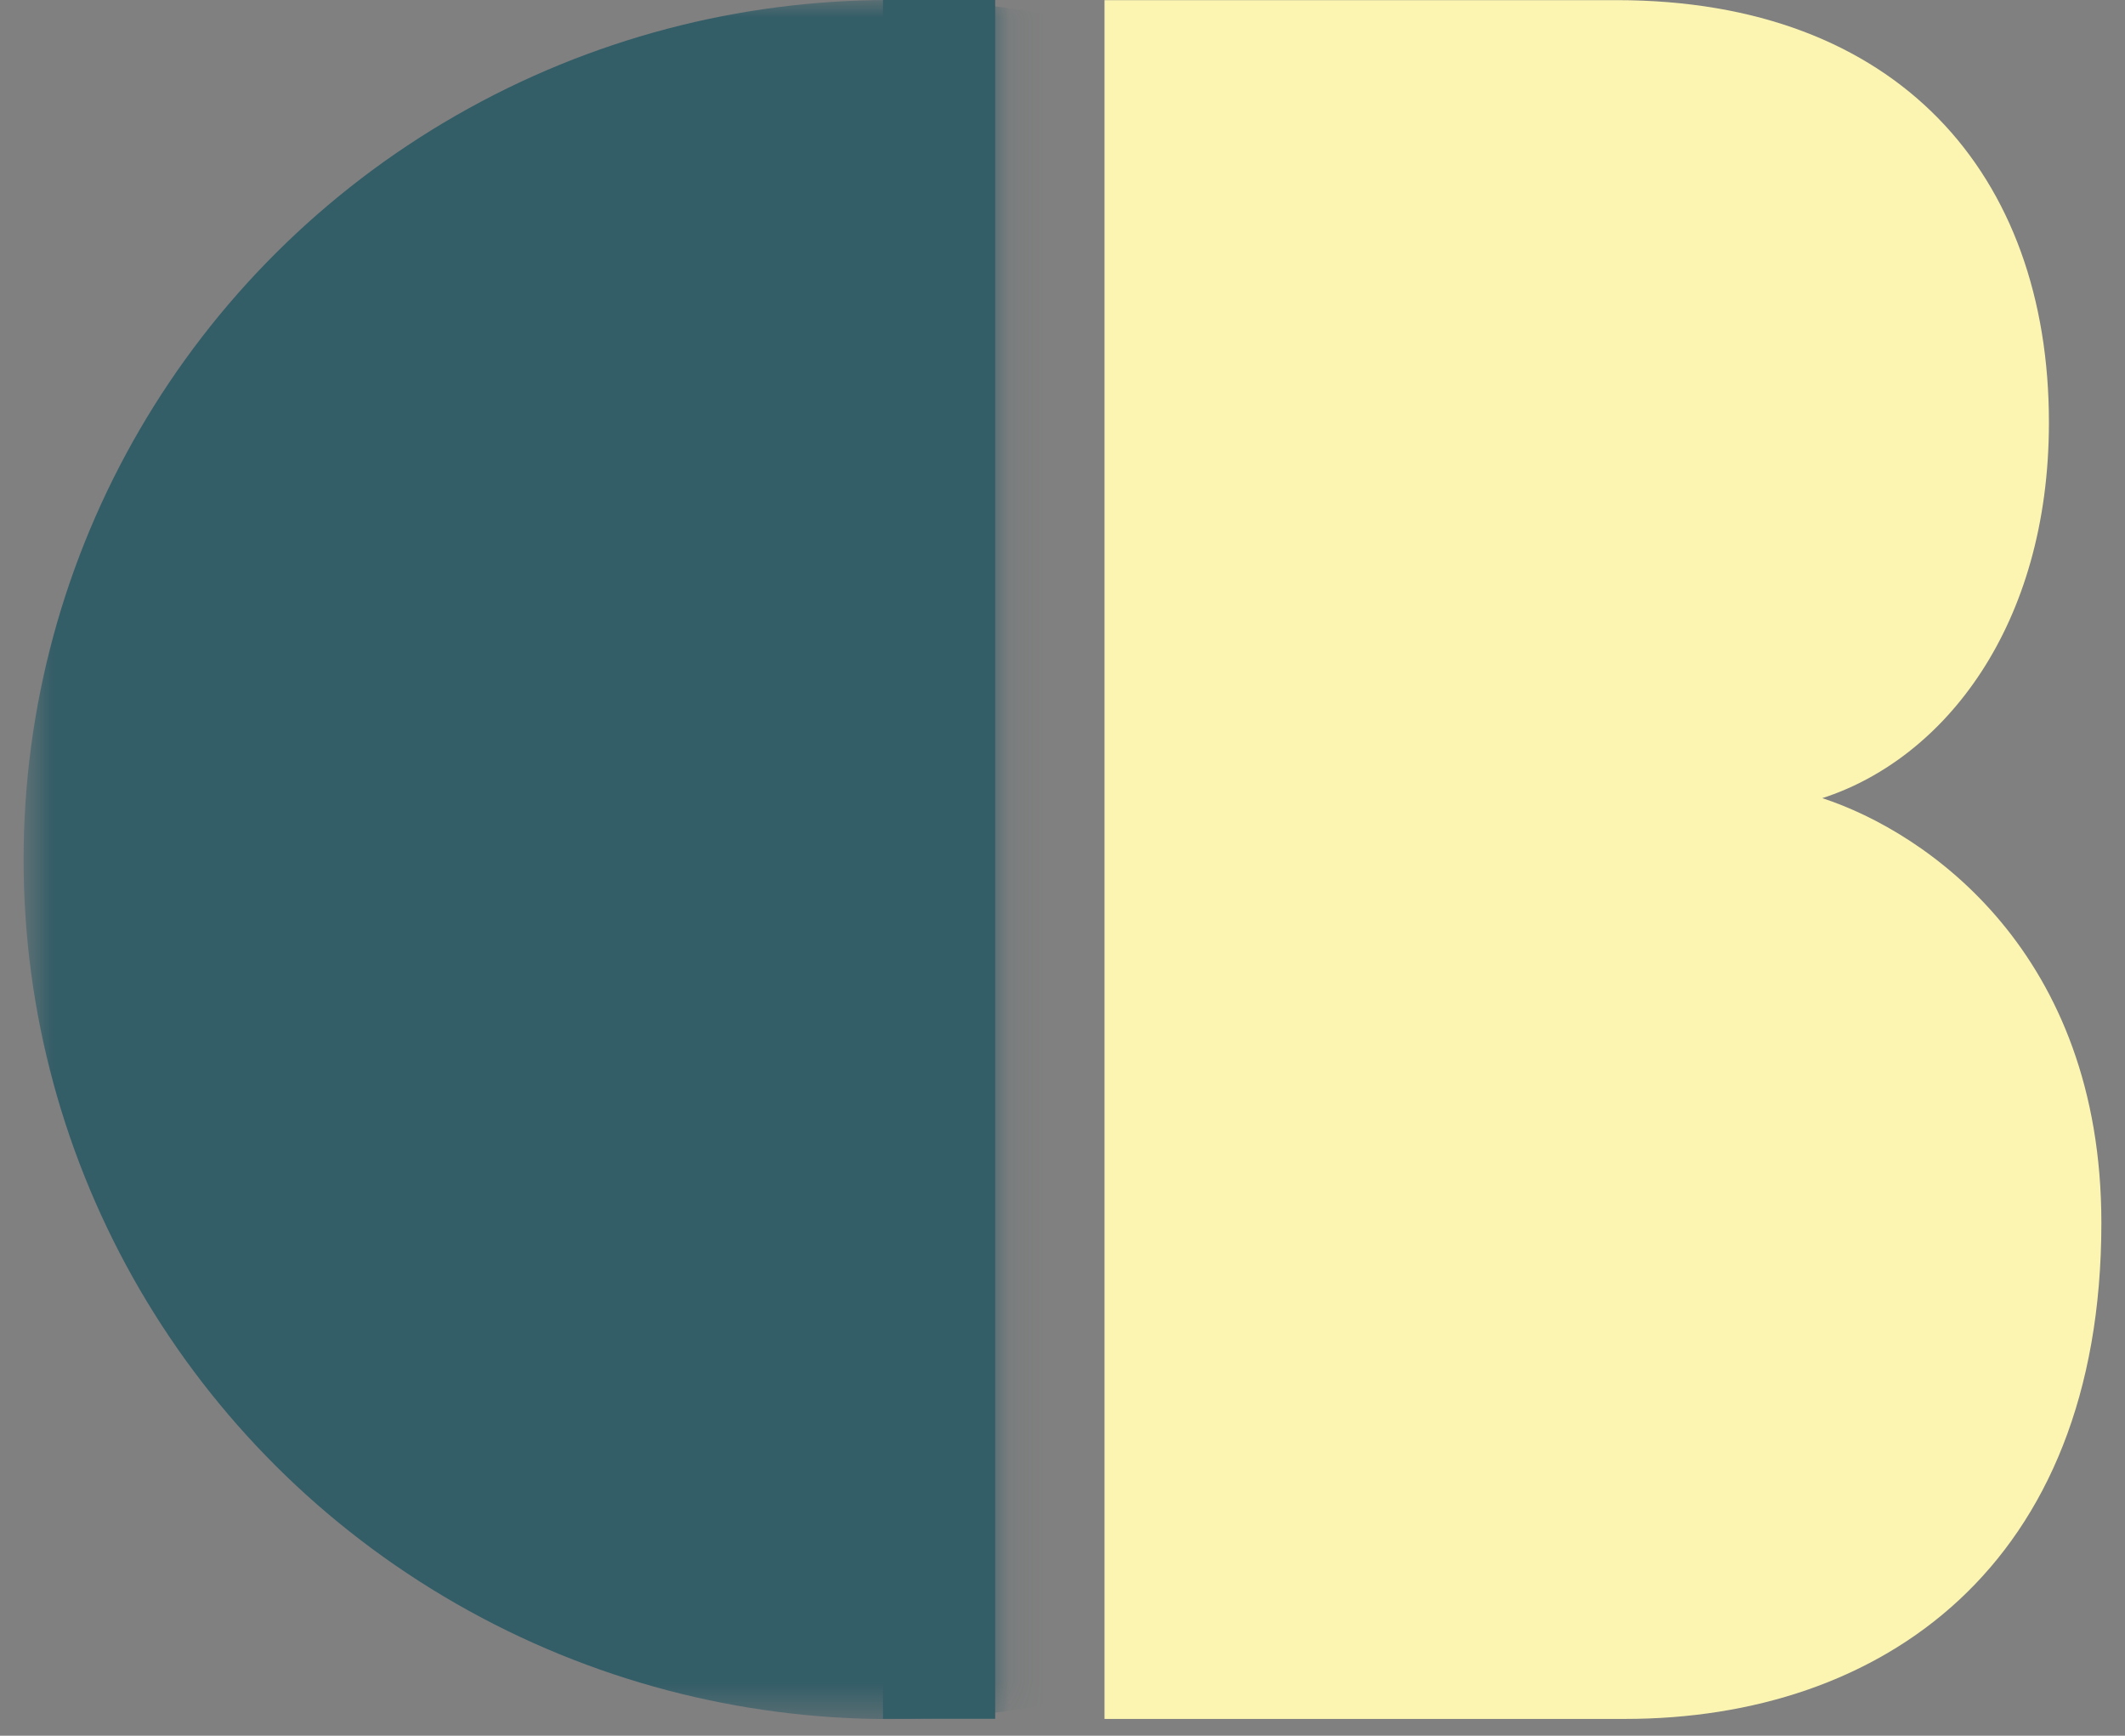
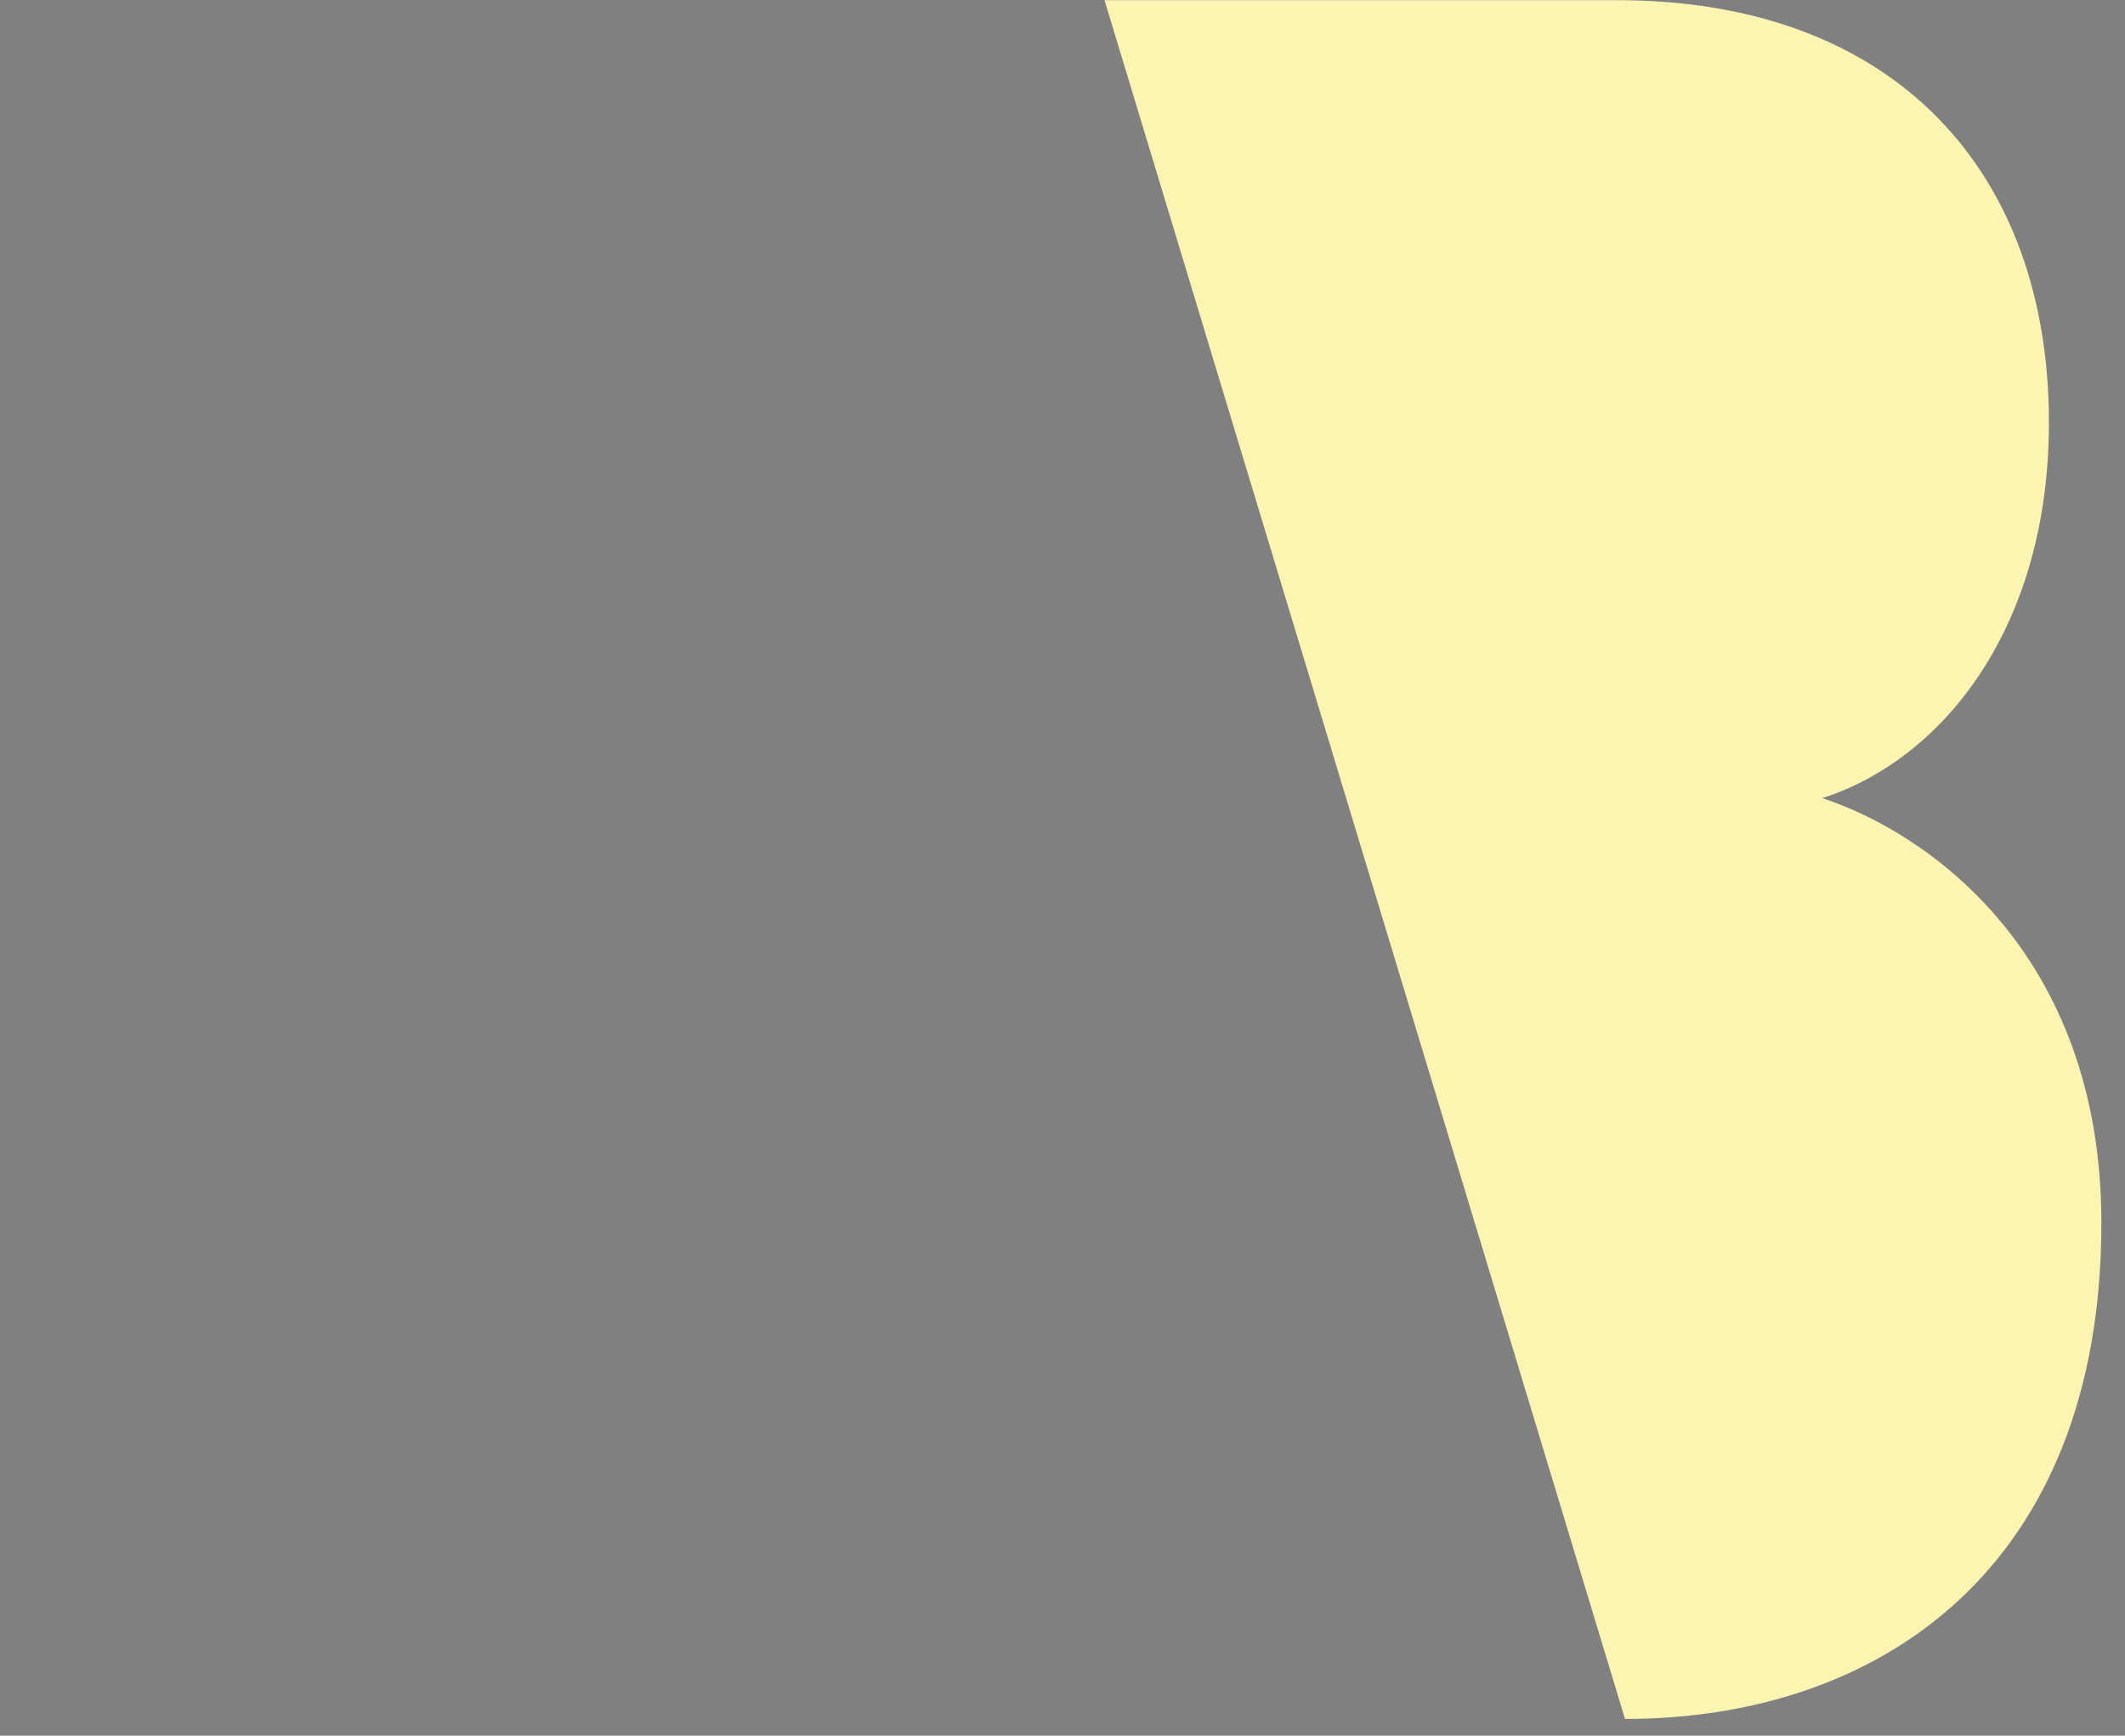
<svg xmlns="http://www.w3.org/2000/svg" width="60" height="49" viewBox="0 0 60 49" fill="none">
  <rect x="0" y="0" width="60" height="49" fill="#808080" stroke="none" />
-   <path d="M31.186 0.004L45.646 0.004C53.585 0.004 57.852 4.926 57.852 11.926C57.852 17.68 54.889 21.423 51.453 22.532C54.415 23.502 59.333 26.899 59.333 34.524C59.333 44.228 53.112 48.526 45.882 48.526L31.186 48.526L31.186 0.004Z" fill="#FCF5B1" />
+   <path d="M31.186 0.004L45.646 0.004C53.585 0.004 57.852 4.926 57.852 11.926C57.852 17.68 54.889 21.423 51.453 22.532C54.415 23.502 59.333 26.899 59.333 34.524C59.333 44.228 53.112 48.526 45.882 48.526L31.186 0.004Z" fill="#FCF5B1" />
  <mask id="mask0_463_439" style="mask-type:alpha" maskUnits="userSpaceOnUse" x="0" y="-1" width="29" height="50">
    <rect width="27.411" height="48.53" transform="matrix(1 8.74228e-08 8.74228e-08 -1 0.667 48.529)" fill="#D9D9D9" />
  </mask>
  <g mask="url(#mask0_463_439)">
-     <ellipse cx="25.118" cy="24.265" rx="24.452" ry="24.265" fill="#335D67" />
-   </g>
-   <path d="M24.932 0V48.522H28.099V0H24.932Z" fill="#335D67" />
+     </g>
</svg>